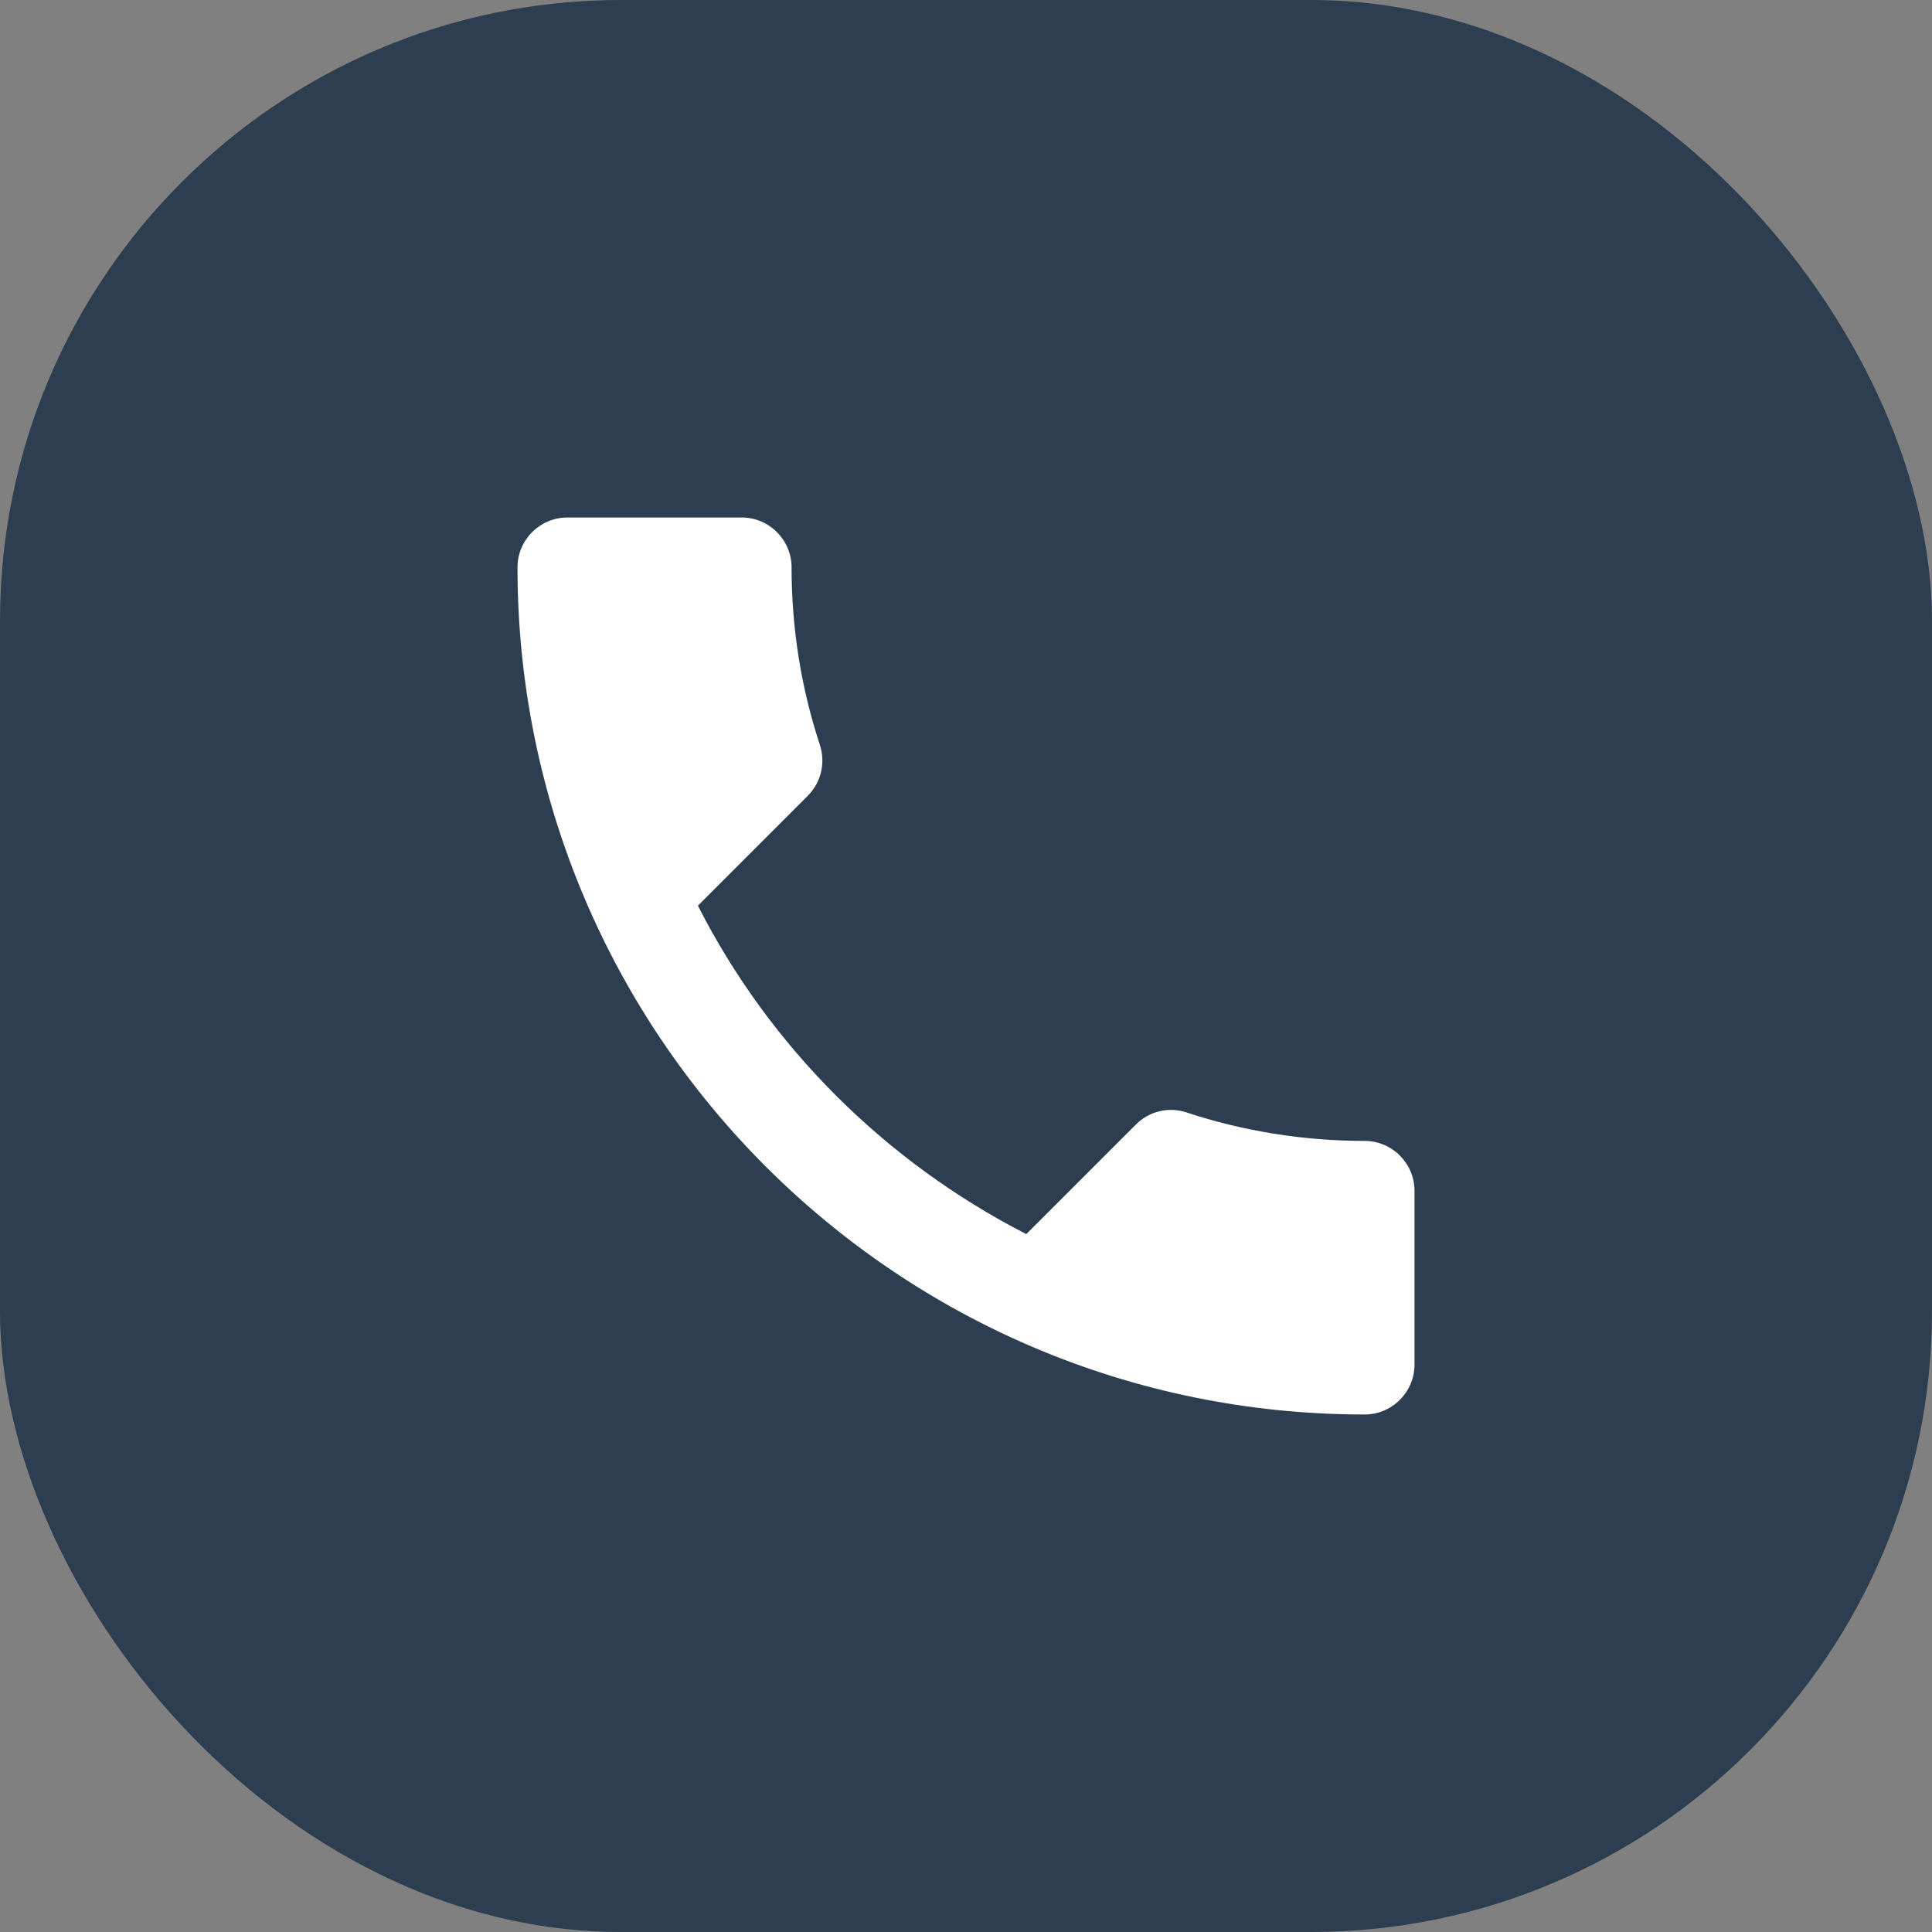
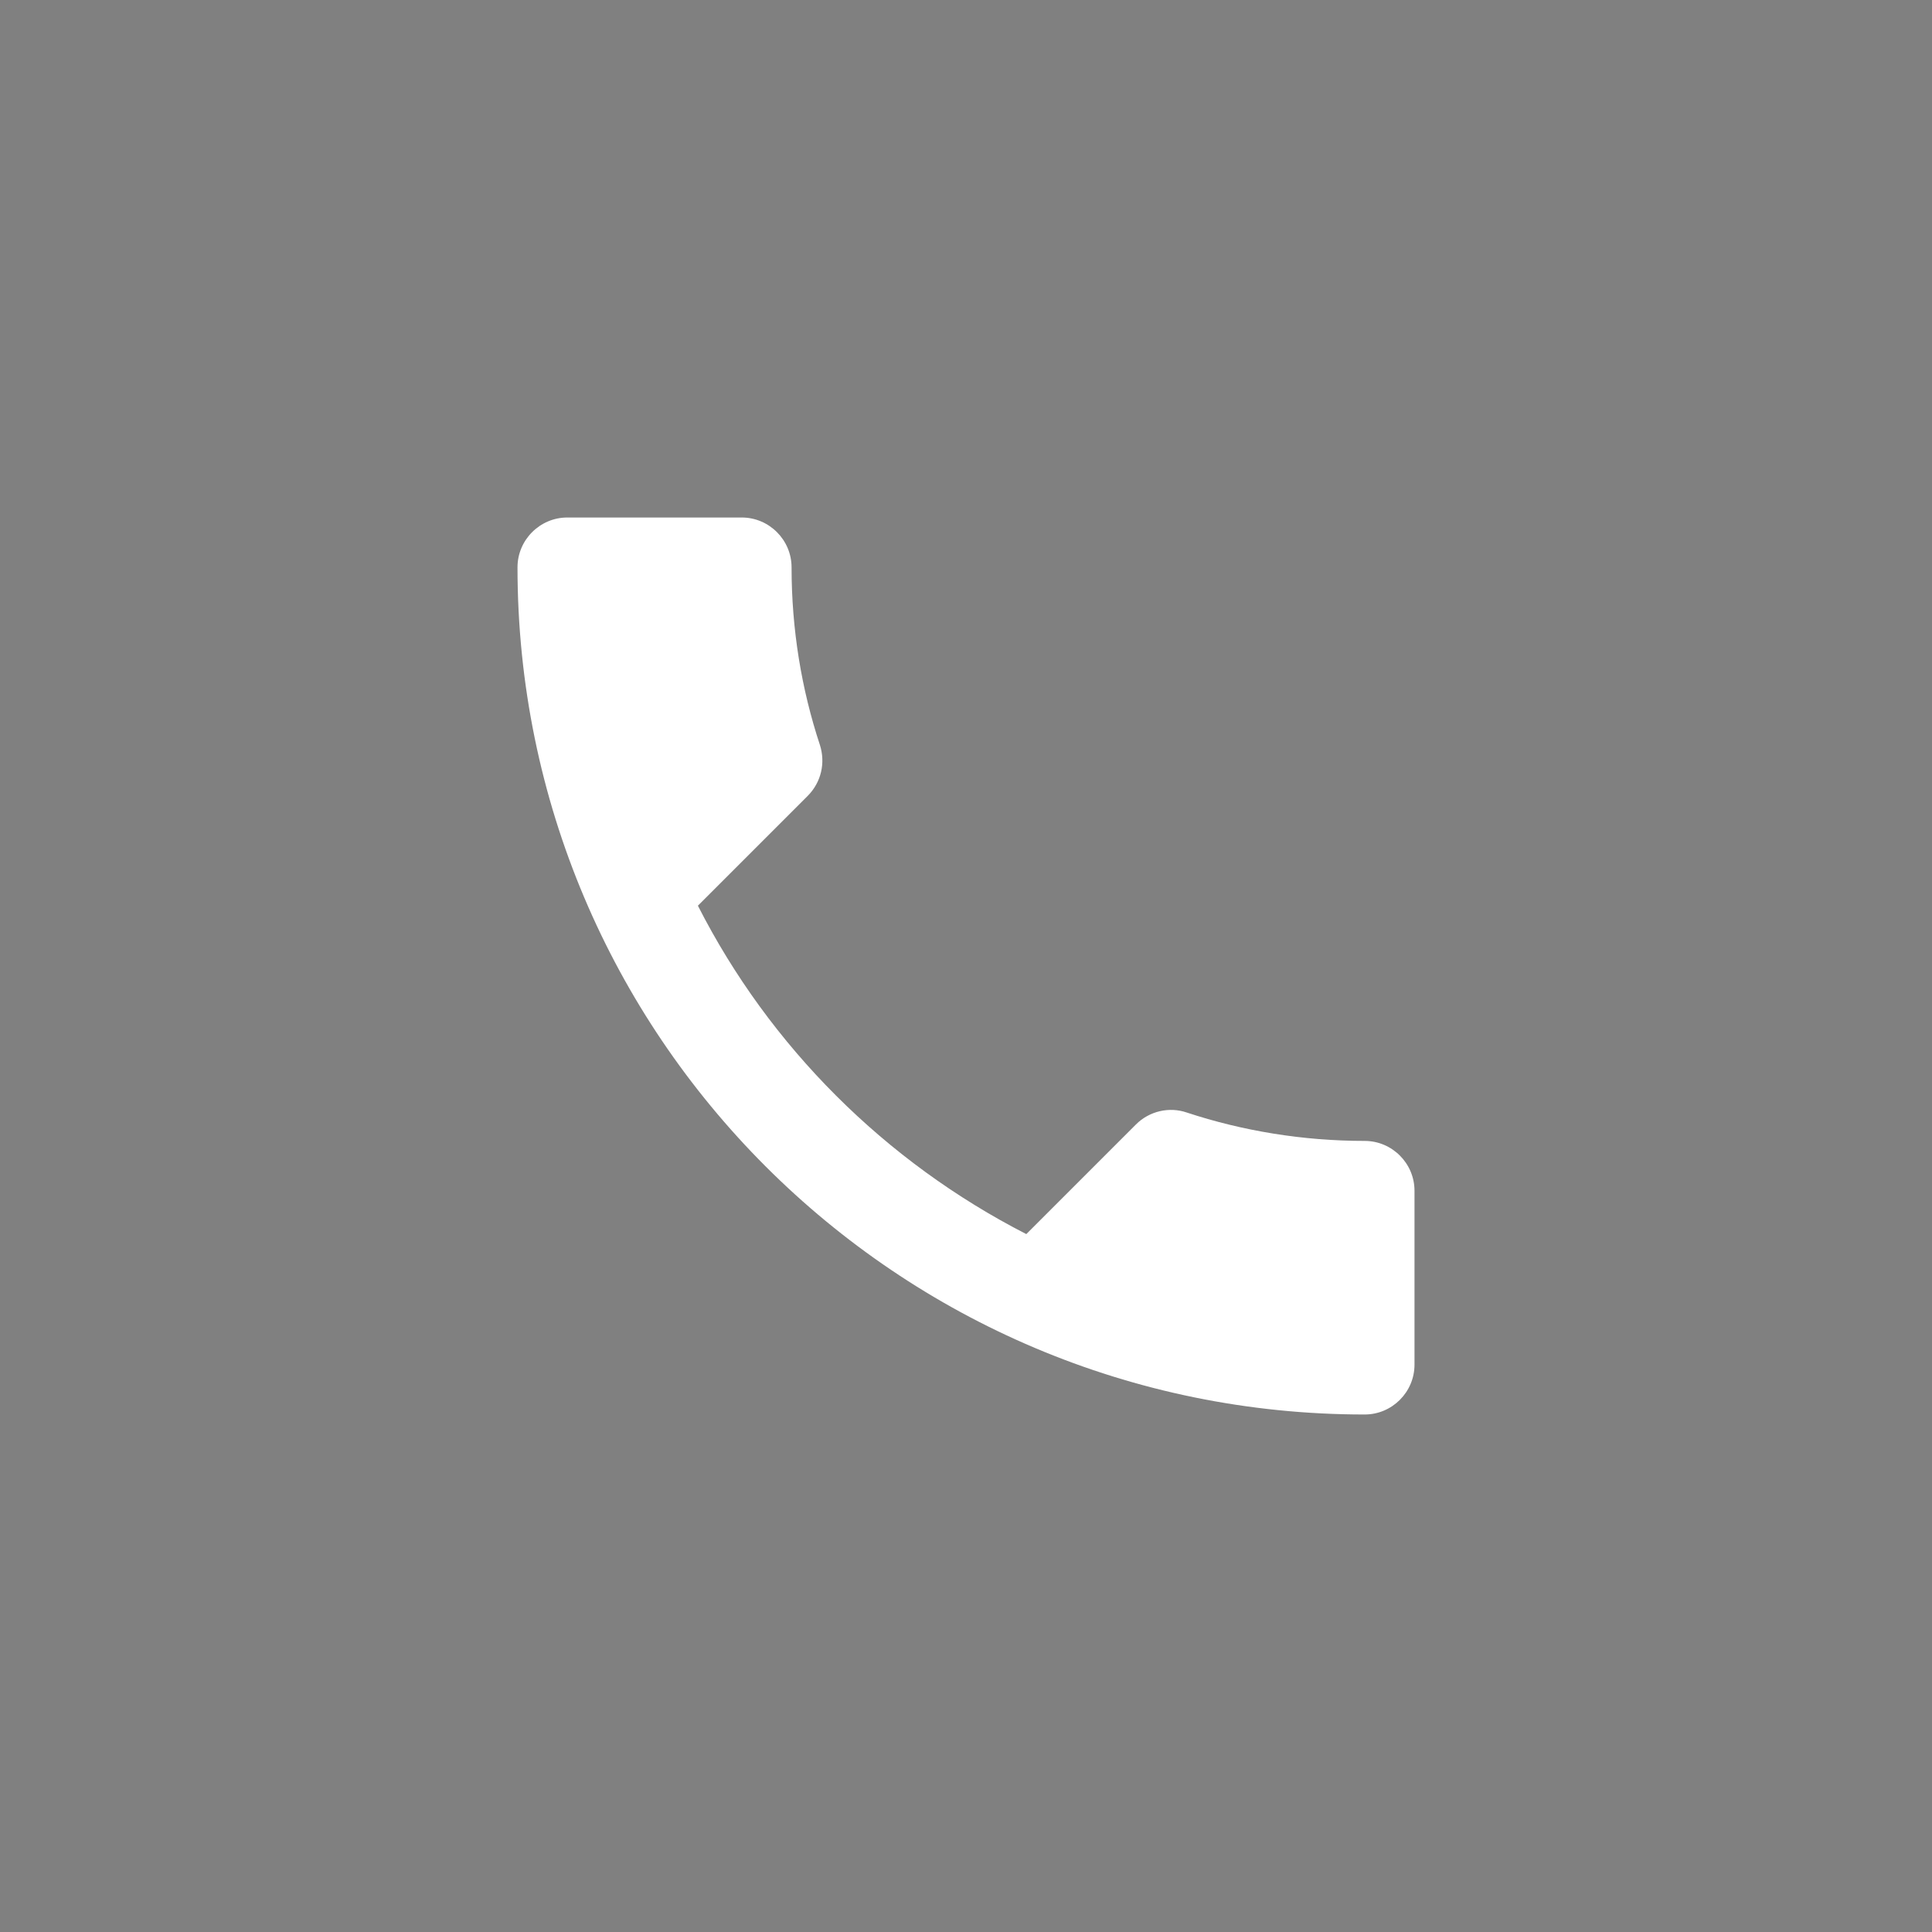
<svg xmlns="http://www.w3.org/2000/svg" width="56" height="56" viewBox="0 0 56 56" fill="none">
  <rect x="0" y="0" width="56" height="56" fill="#808080" stroke="none" />
-   <rect width="56" height="56" rx="18" fill="#2D3E50" />
  <path d="M20.229 26.252C22.309 30.34 25.66 33.677 29.748 35.771L32.926 32.593C33.316 32.203 33.893 32.073 34.399 32.247C36.017 32.781 37.764 33.07 39.556 33.07C40.35 33.07 41 33.72 41 34.514V39.556C41 40.35 40.35 41 39.556 41C25.992 41 15 30.008 15 16.444C15 15.65 15.65 15 16.444 15H21.5C22.294 15 22.944 15.65 22.944 16.444C22.944 18.25 23.233 19.983 23.768 21.601C23.927 22.107 23.811 22.67 23.407 23.074L20.229 26.252Z" fill="white" />
</svg>